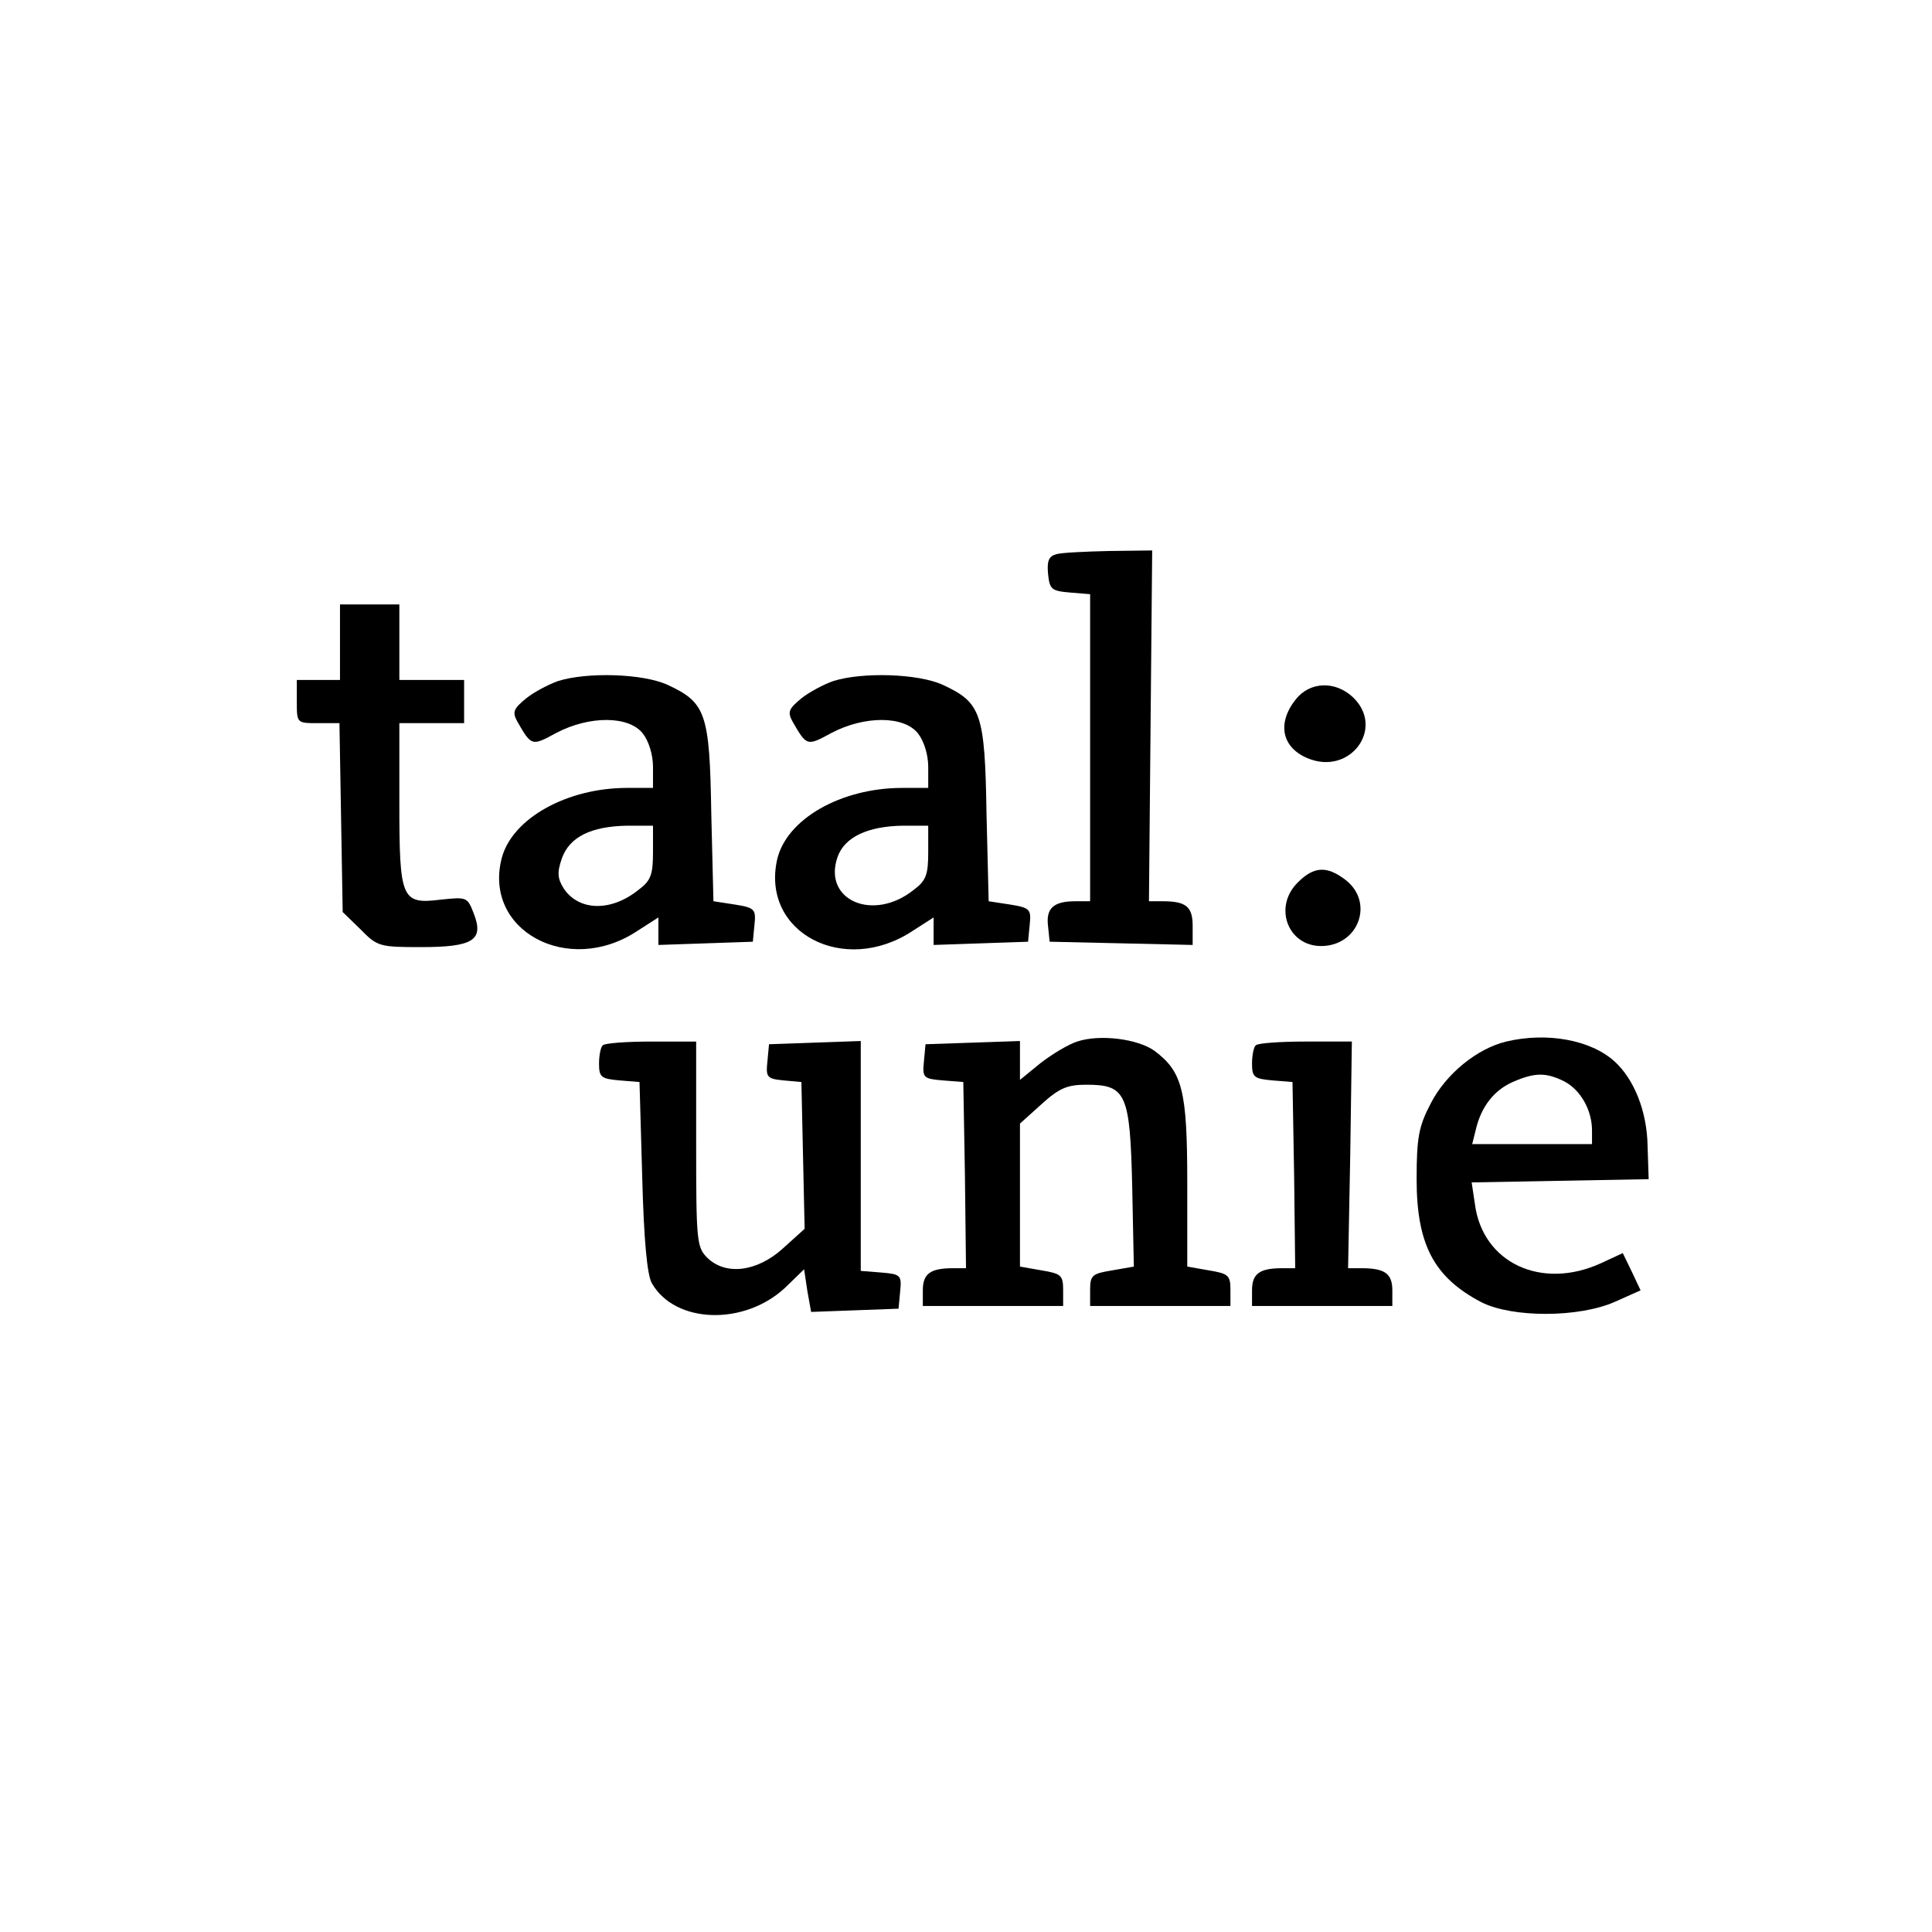
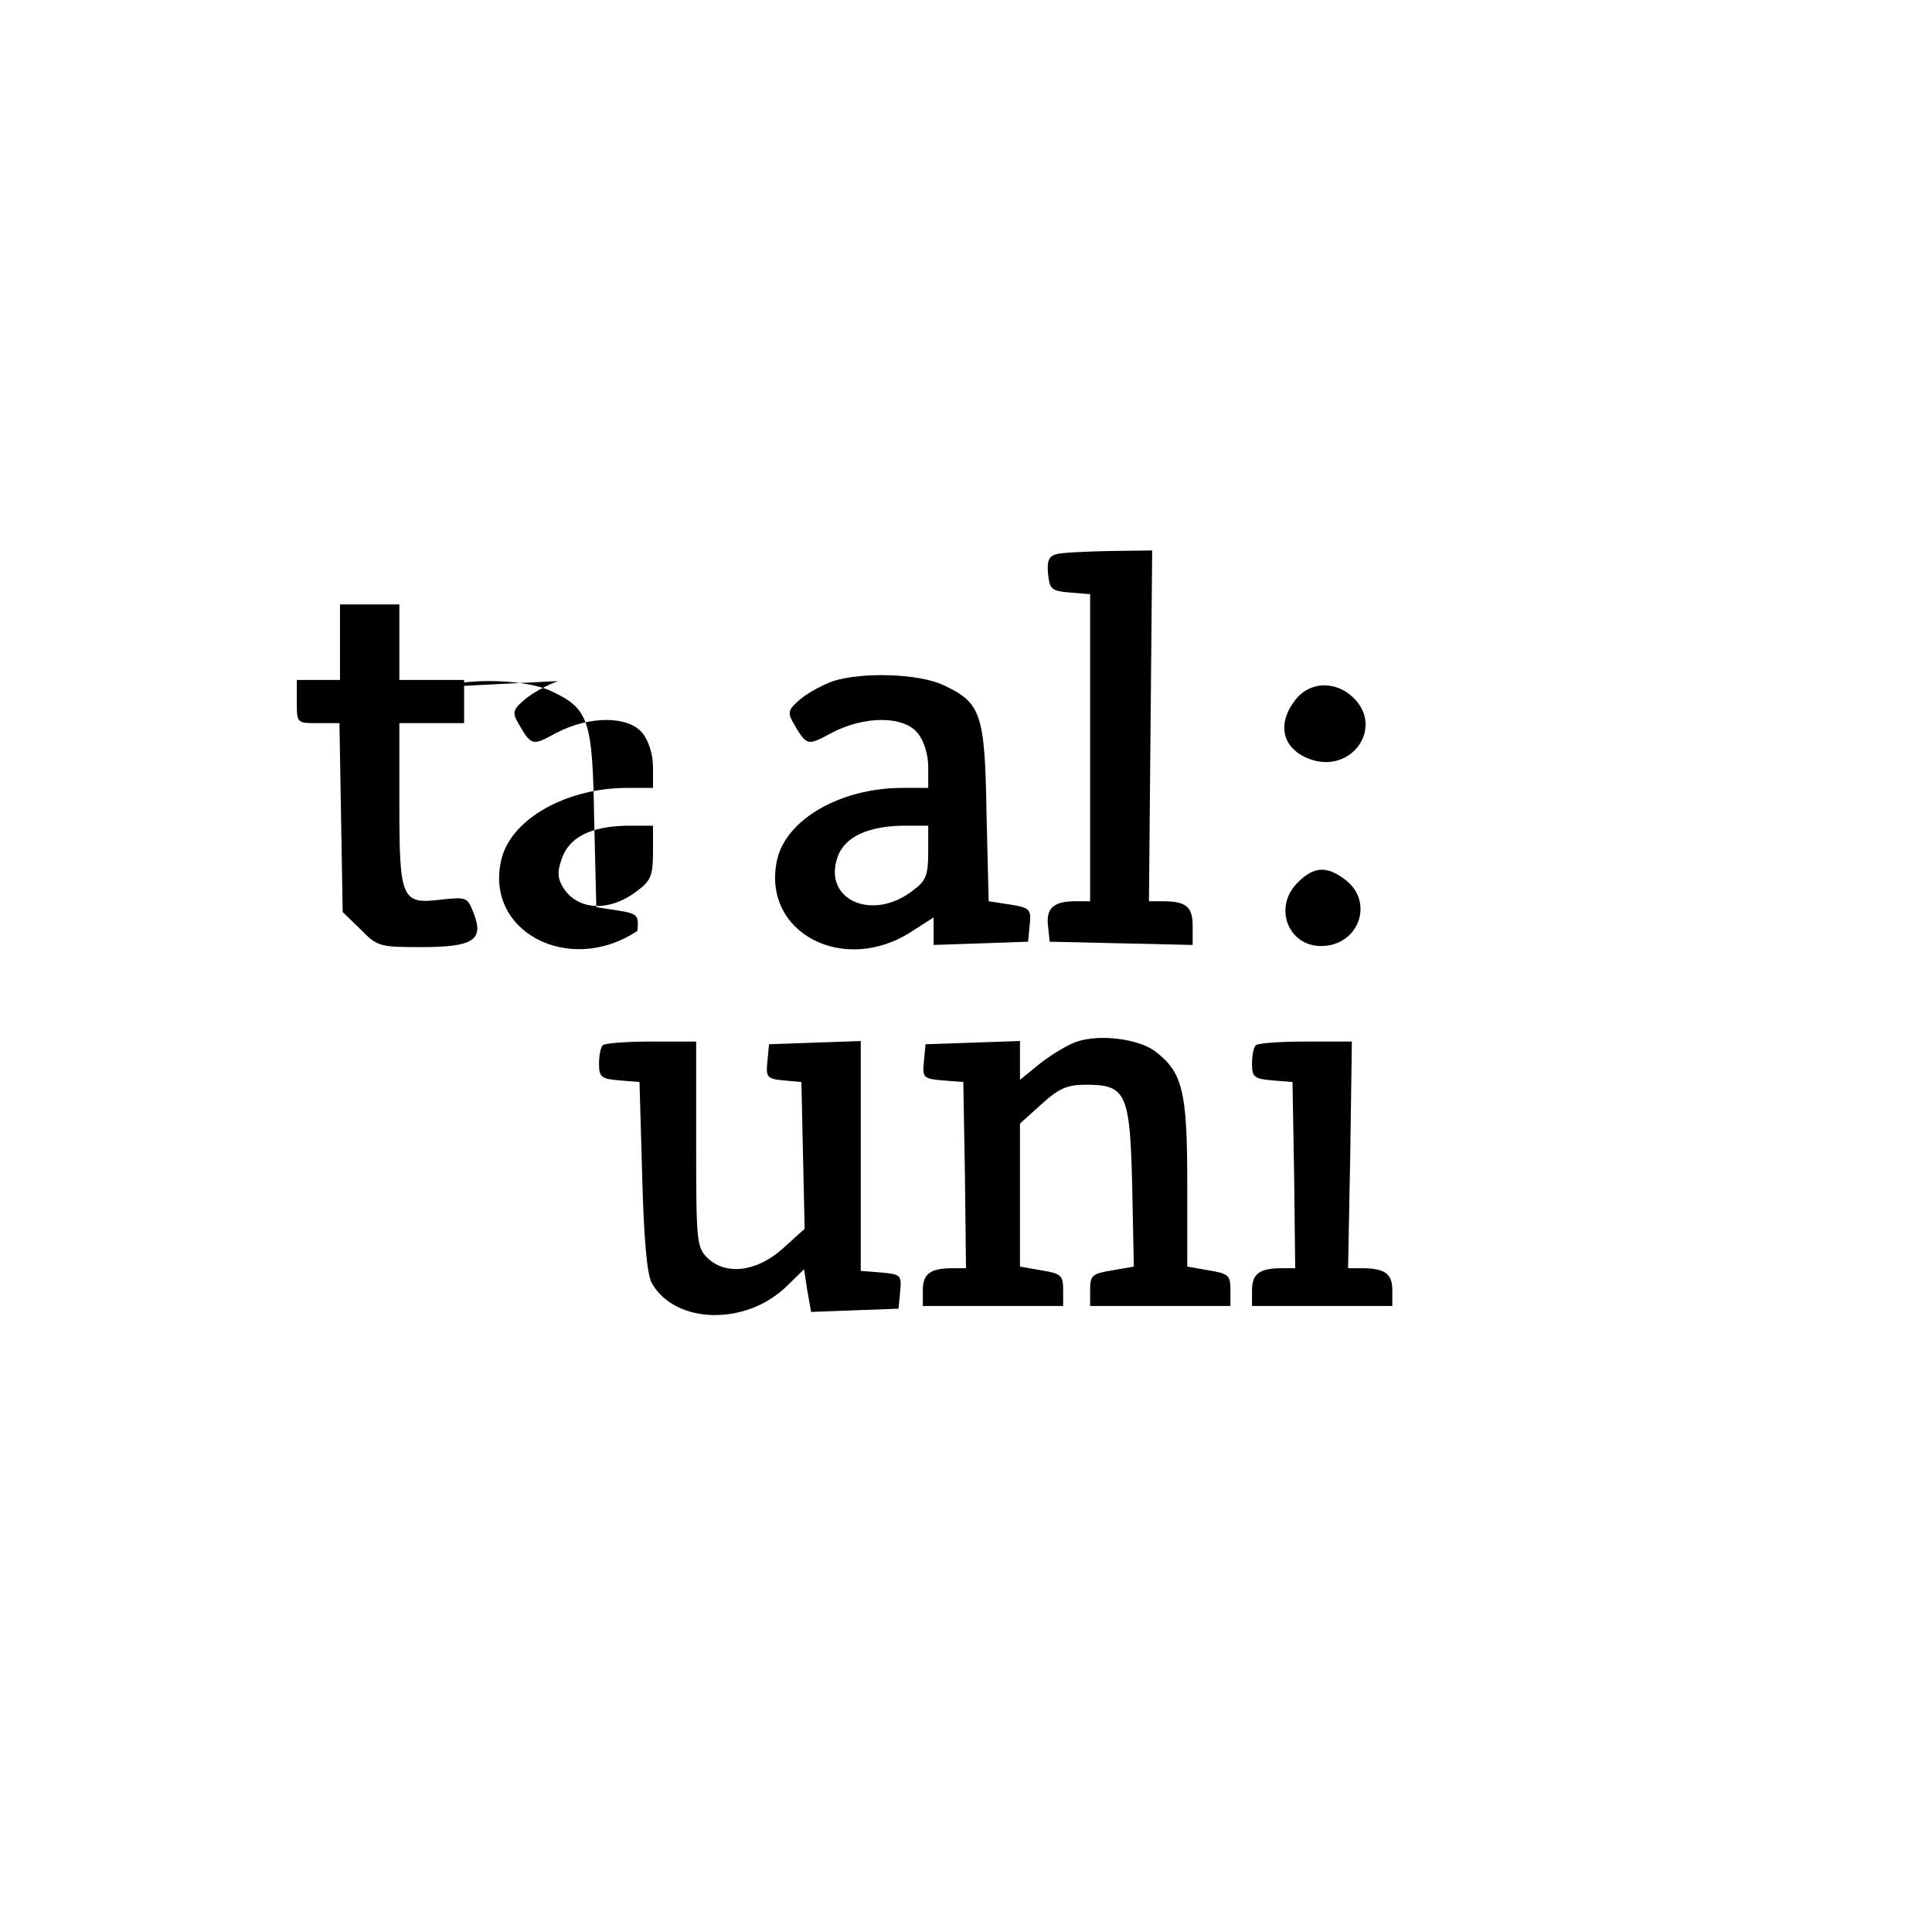
<svg xmlns="http://www.w3.org/2000/svg" version="1.0" width="358pt" height="358pt" viewBox="0 0 358 358" preserveAspectRatio="xMidYMid meet">
  <g transform="translate(0,358) scale(0.1,-0.1)" fill="#000000" stroke="none">
    <path d="M1957 2553 c-14 -4 -17 -13 -15 -36 3 -29 6 -32 41 -35 l37 -3 0 -285 0 -284 -27 0 c-41 0 -55 -13 -51 -46 l3 -29 133 -3 132 -3 0 35 c0 36 -12 46 -56 46 l-25 0 3 325 3 325 -80 -1 c-44 -1 -88 -3 -98 -6z" />
    <path d="M630 2390 l0 -70 -40 0 -40 0 0 -40 c0 -40 0 -40 39 -40 l40 0 3 -175 3 -175 33 -32 c31 -32 36 -33 112 -33 97 0 117 13 98 62 -12 31 -13 31 -61 26 -73 -9 -77 0 -77 179 l0 148 60 0 60 0 0 40 0 40 -60 0 -60 0 0 70 0 70 -55 0 -55 0 0 -70z" />
-     <path d="M1034 2318 c-17 -6 -44 -20 -59 -32 -23 -19 -26 -25 -17 -42 27 -47 27 -47 73 -22 61 32 134 32 160 -1 11 -14 19 -39 19 -62 l0 -39 -48 0 c-111 0 -212 -56 -232 -129 -36 -135 123 -221 251 -136 l39 25 0 -25 0 -26 88 3 87 3 3 31 c3 29 1 32 -37 38 l-39 6 -4 163 c-3 186 -10 205 -81 238 -46 21 -149 24 -203 7z m176 -317 c0 -42 -4 -53 -27 -70 -51 -41 -110 -39 -138 2 -12 19 -13 30 -4 56 14 40 54 60 122 61 l47 0 0 -49z" />
+     <path d="M1034 2318 c-17 -6 -44 -20 -59 -32 -23 -19 -26 -25 -17 -42 27 -47 27 -47 73 -22 61 32 134 32 160 -1 11 -14 19 -39 19 -62 l0 -39 -48 0 c-111 0 -212 -56 -232 -129 -36 -135 123 -221 251 -136 c3 29 1 32 -37 38 l-39 6 -4 163 c-3 186 -10 205 -81 238 -46 21 -149 24 -203 7z m176 -317 c0 -42 -4 -53 -27 -70 -51 -41 -110 -39 -138 2 -12 19 -13 30 -4 56 14 40 54 60 122 61 l47 0 0 -49z" />
    <path d="M1544 2318 c-17 -6 -44 -20 -59 -32 -23 -19 -26 -25 -17 -42 27 -47 27 -47 73 -22 61 32 134 32 160 -1 11 -14 19 -39 19 -62 l0 -39 -48 0 c-114 0 -215 -58 -232 -133 -30 -135 124 -216 251 -132 l39 25 0 -25 0 -26 88 3 87 3 3 31 c3 29 1 32 -37 38 l-39 6 -4 163 c-3 186 -10 205 -81 238 -46 21 -149 24 -203 7z m176 -317 c0 -42 -4 -53 -27 -70 -75 -60 -169 -19 -141 61 13 37 56 57 121 58 l47 0 0 -49z" />
    <path d="M2401 2284 c-35 -44 -26 -89 22 -109 79 -33 144 56 84 113 -33 31 -80 29 -106 -4z" />
    <path d="M2405 1945 c-46 -45 -19 -118 43 -118 69 0 99 80 46 122 -35 27 -59 26 -89 -4z" />
    <path d="M1996 1650 c-16 -5 -46 -23 -68 -40 l-38 -31 0 36 0 36 -87 -3 -88 -3 -3 -32 c-3 -30 -1 -32 35 -35 l38 -3 3 -172 2 -173 -24 0 c-42 0 -56 -10 -56 -41 l0 -29 130 0 130 0 0 30 c0 27 -4 30 -40 36 l-40 7 0 132 0 133 40 36 c33 30 48 36 83 36 74 0 81 -16 85 -190 l3 -147 -40 -7 c-37 -6 -41 -9 -41 -36 l0 -30 130 0 130 0 0 30 c0 27 -4 30 -40 36 l-40 7 0 156 c0 171 -9 205 -61 244 -31 22 -101 31 -143 17z" />
-     <path d="M2791 1650 c-54 -13 -112 -60 -140 -115 -22 -42 -26 -63 -26 -140 0 -121 32 -182 120 -228 57 -29 181 -29 248 1 l47 21 -16 34 -17 35 -41 -19 c-110 -50 -219 1 -233 110 l-6 40 164 3 164 3 -2 61 c-1 65 -25 124 -61 157 -44 40 -125 55 -201 37z m108 -74 c30 -16 51 -53 51 -91 l0 -25 -111 0 -111 0 7 28 c10 42 34 72 68 87 41 18 62 18 96 1z" />
    <path d="M1117 1643 c-4 -3 -7 -19 -7 -34 0 -25 4 -28 38 -31 l37 -3 5 -175 c3 -116 9 -183 18 -198 43 -75 171 -79 247 -8 l35 34 6 -40 7 -39 81 3 81 3 3 32 c3 30 1 32 -35 35 l-38 3 0 213 0 213 -85 -3 -85 -3 -3 -32 c-3 -29 -1 -32 30 -35 l33 -3 3 -136 3 -136 -41 -37 c-48 -43 -106 -50 -140 -16 -19 19 -20 33 -20 210 l0 190 -83 0 c-46 0 -87 -3 -90 -7z" />
    <path d="M2327 1643 c-4 -3 -7 -19 -7 -34 0 -25 4 -28 38 -31 l37 -3 3 -172 2 -173 -24 0 c-42 0 -56 -10 -56 -41 l0 -29 130 0 130 0 0 29 c0 31 -14 41 -57 41 l-25 0 4 210 3 210 -86 0 c-47 0 -89 -3 -92 -7z" />
  </g>
</svg>